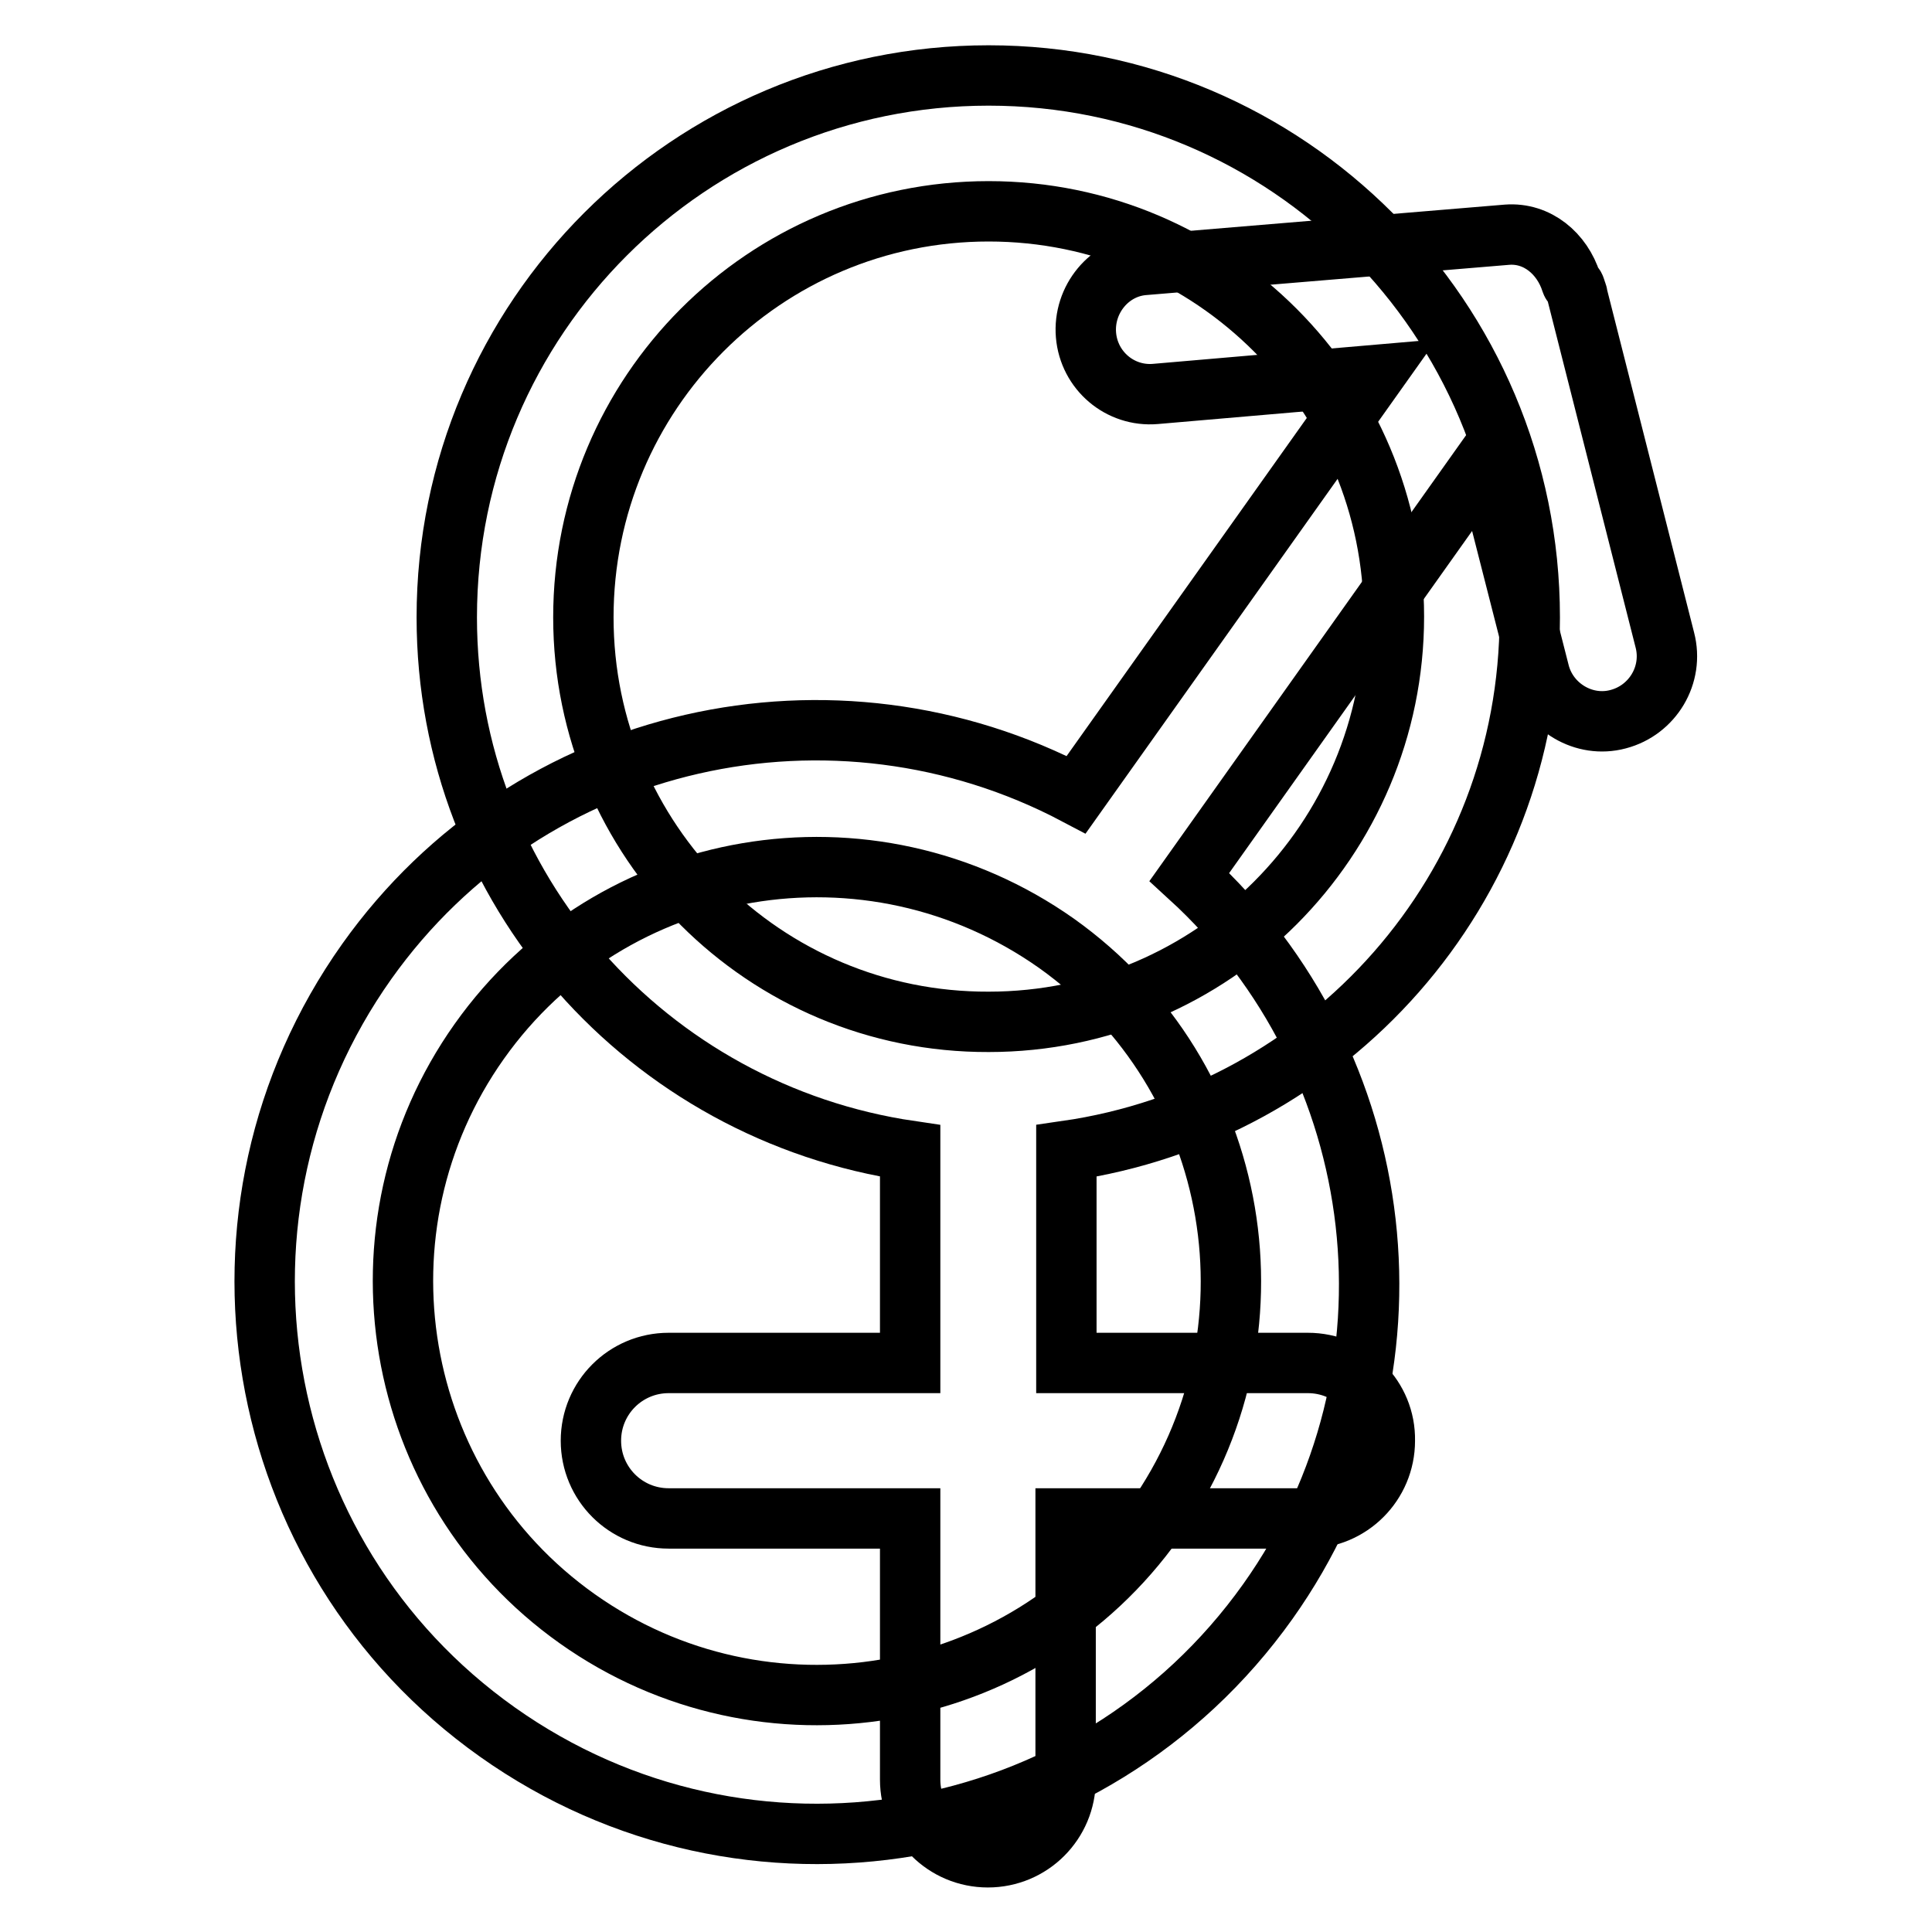
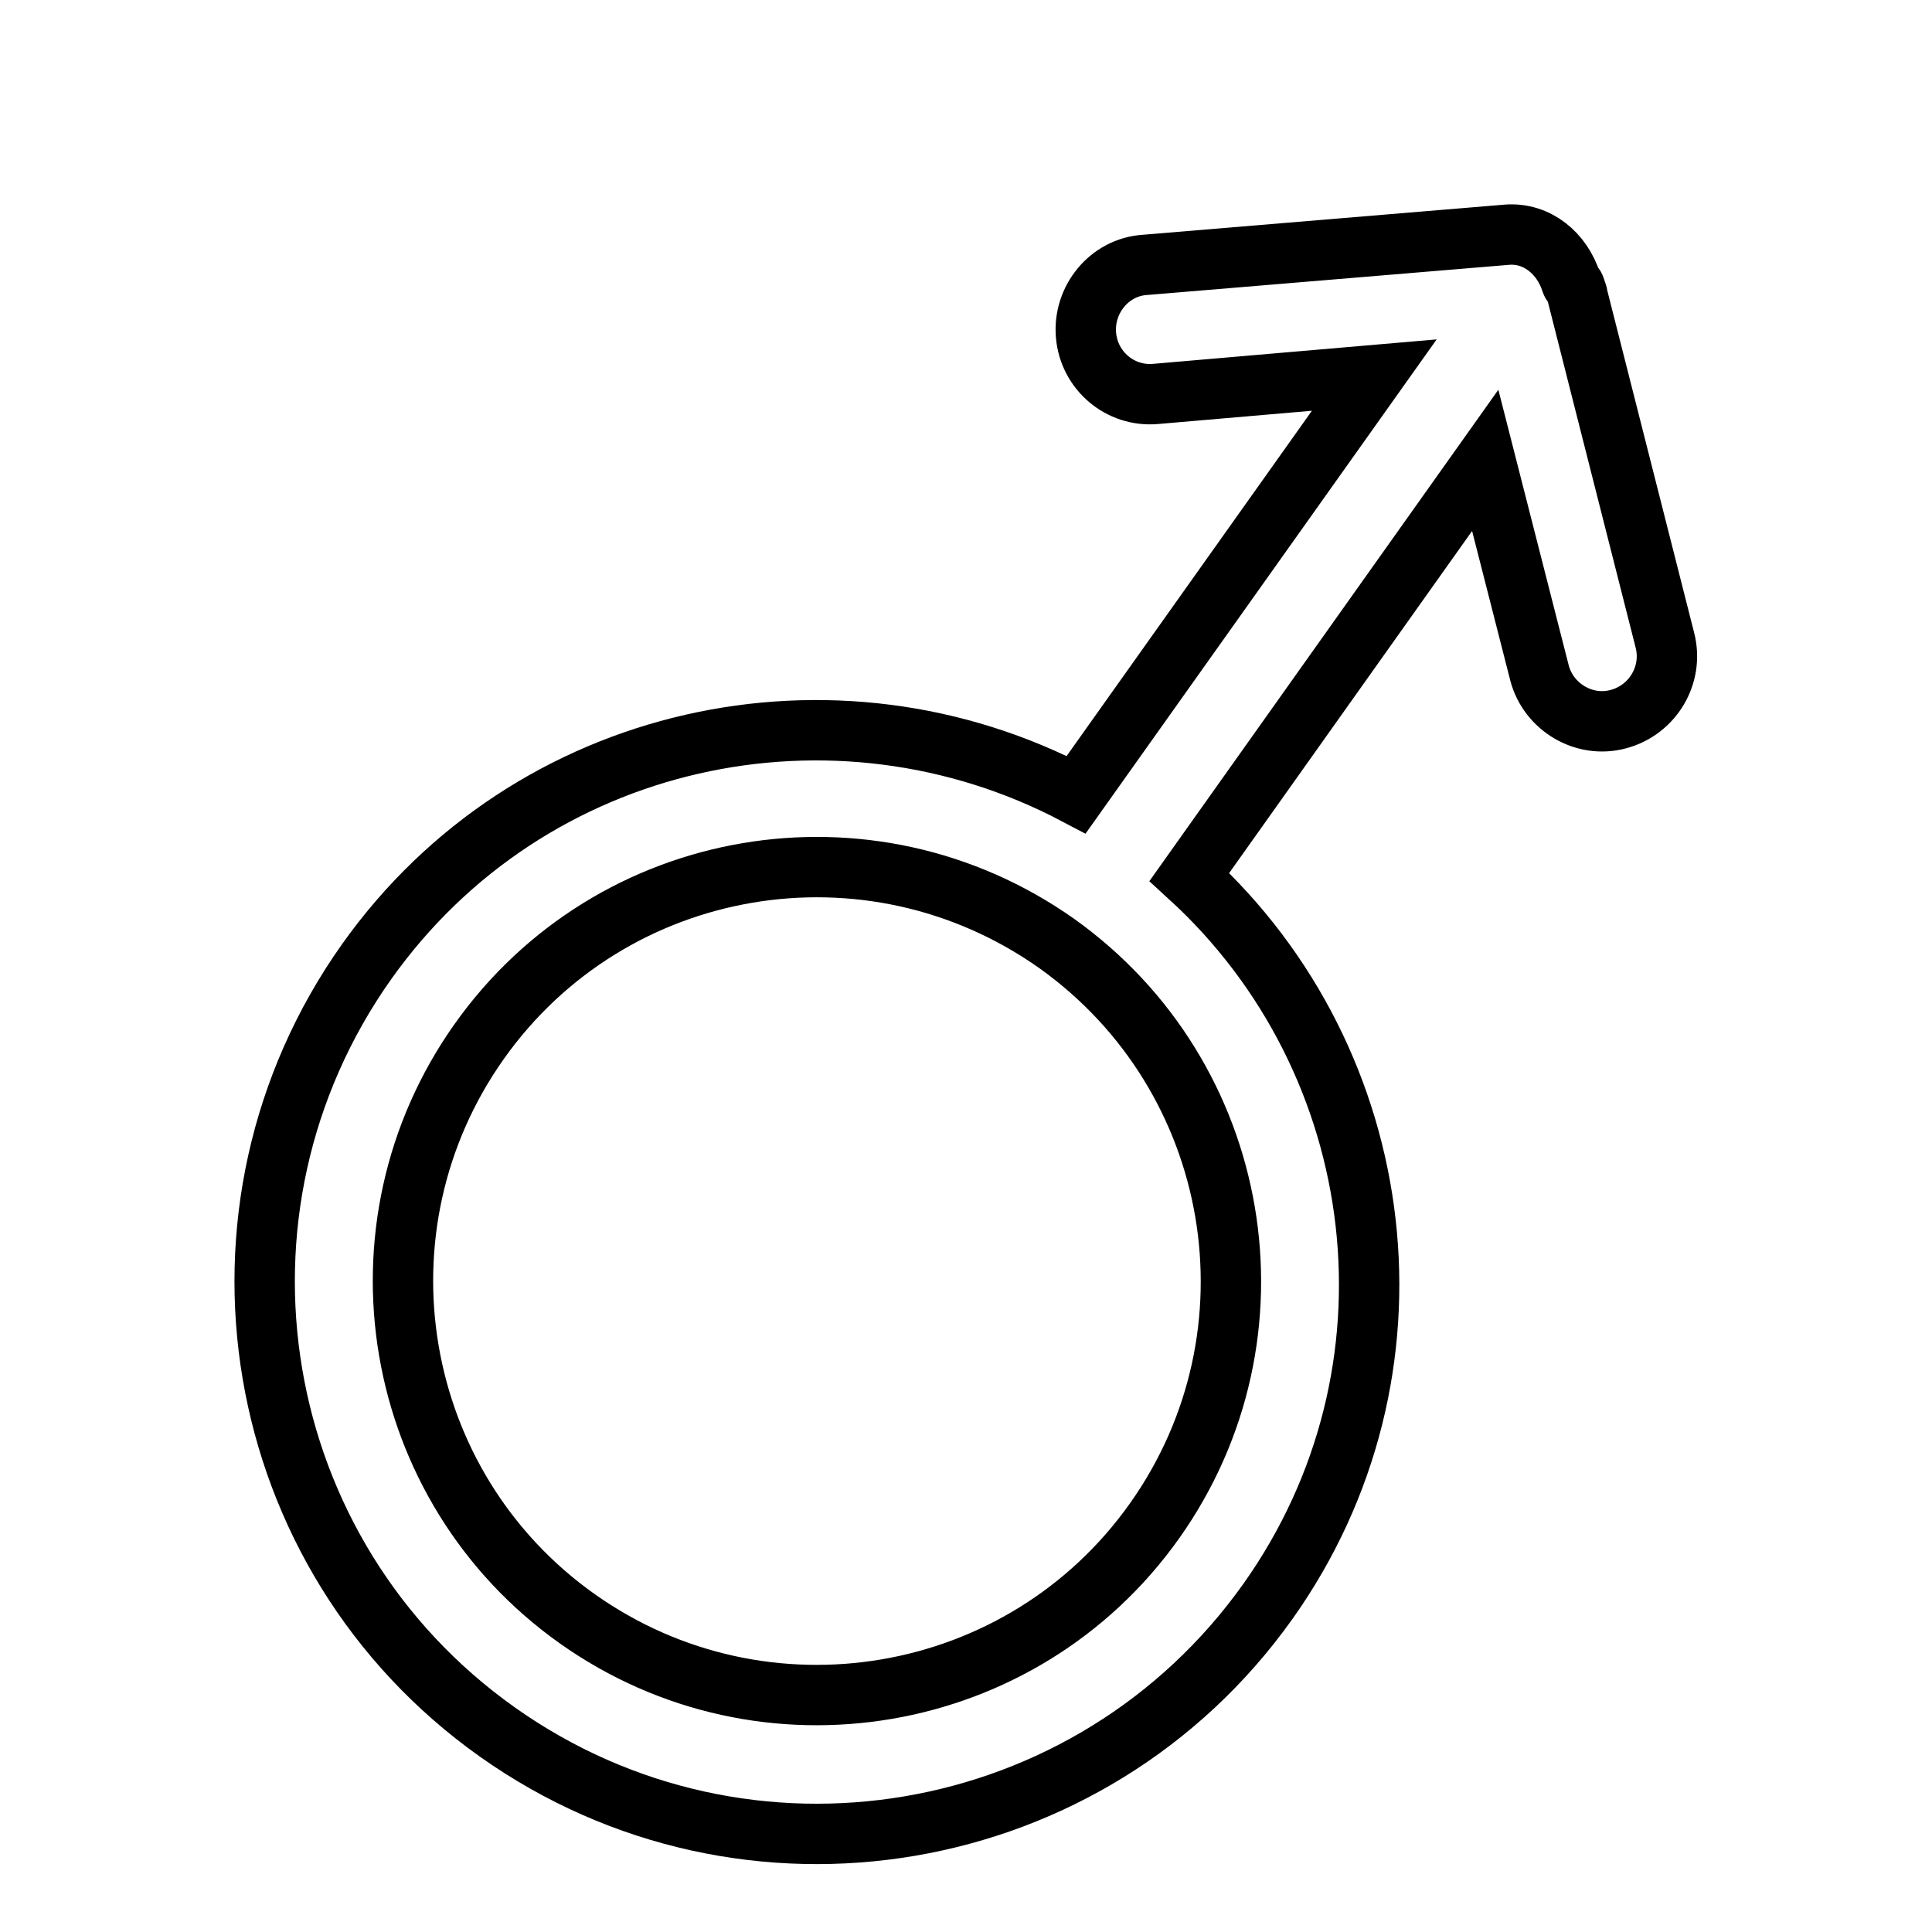
<svg xmlns="http://www.w3.org/2000/svg" version="1.1" x="0px" y="0px" viewBox="0 0 256 256" enable-background="new 0 0 256 256" xml:space="preserve">
  <g>
    <g>
-       <path stroke-width="8" fill-opacity="0" stroke="#000000" d="M173.3,180.6h-32v-28.1c34.7-5,61.4-34.6,61.4-70.7c0-39.6-32.1-71.8-71.7-71.8c-39.6,0-71.8,32.1-71.8,71.8c0,36.1,26.7,65.6,61.4,70.7v28.1h-32c-5.7,0-10.3,4.6-10.3,10.3c0,5.7,4.6,10.3,10.3,10.3h32v34.6c0,5.7,4.6,10.3,10.3,10.3c5.7,0,10.3-4.6,10.3-10.3v-34.6h32c5.7,0,10.3-4.6,10.3-10.3C183.6,185.2,179,180.6,173.3,180.6z M77.3,81.8C77.3,52.1,101.3,28,131,28c29.7,0,53.7,24.1,53.7,53.7s-24,53.7-53.7,53.7C101.3,135.5,77.3,111.4,77.3,81.8z" />
      <path stroke-width="8" fill-opacity="0" stroke="#000000" d="M48.6,127.4c-23.4,33-15.7,78.7,17.3,102.1c33,23.4,78.7,15.6,102.1-17.3c21.6-30.4,16.4-71.5-10.4-96l39.2-55.2l7.2,28.2c1.2,4.5,5.9,7.3,10.4,6.1c4.6-1.2,7.4-5.9,6.2-10.5L209,39.1c0,0,0,0,0-0.1c0-0.1-0.1-0.2-0.1-0.3l-0.2-0.6c-0.1-0.3-0.4-0.4-0.5-0.7c-1.2-3.8-4.5-6.6-8.5-6.3l-48,4c-4.7,0.3-8.2,4.6-7.8,9.3c0.4,4.7,4.5,8.2,9.2,7.8l29-2.5l-39.5,55.6C110.6,88.4,70.2,97,48.6,127.4z M153,201.5c-17.5,24.7-51.8,30.5-76.5,13c-24.7-17.5-30.5-51.8-13-76.5c17.5-24.7,51.7-30.5,76.5-13C164.7,142.6,170.5,176.8,153,201.5z" />
    </g>
  </g>
</svg>